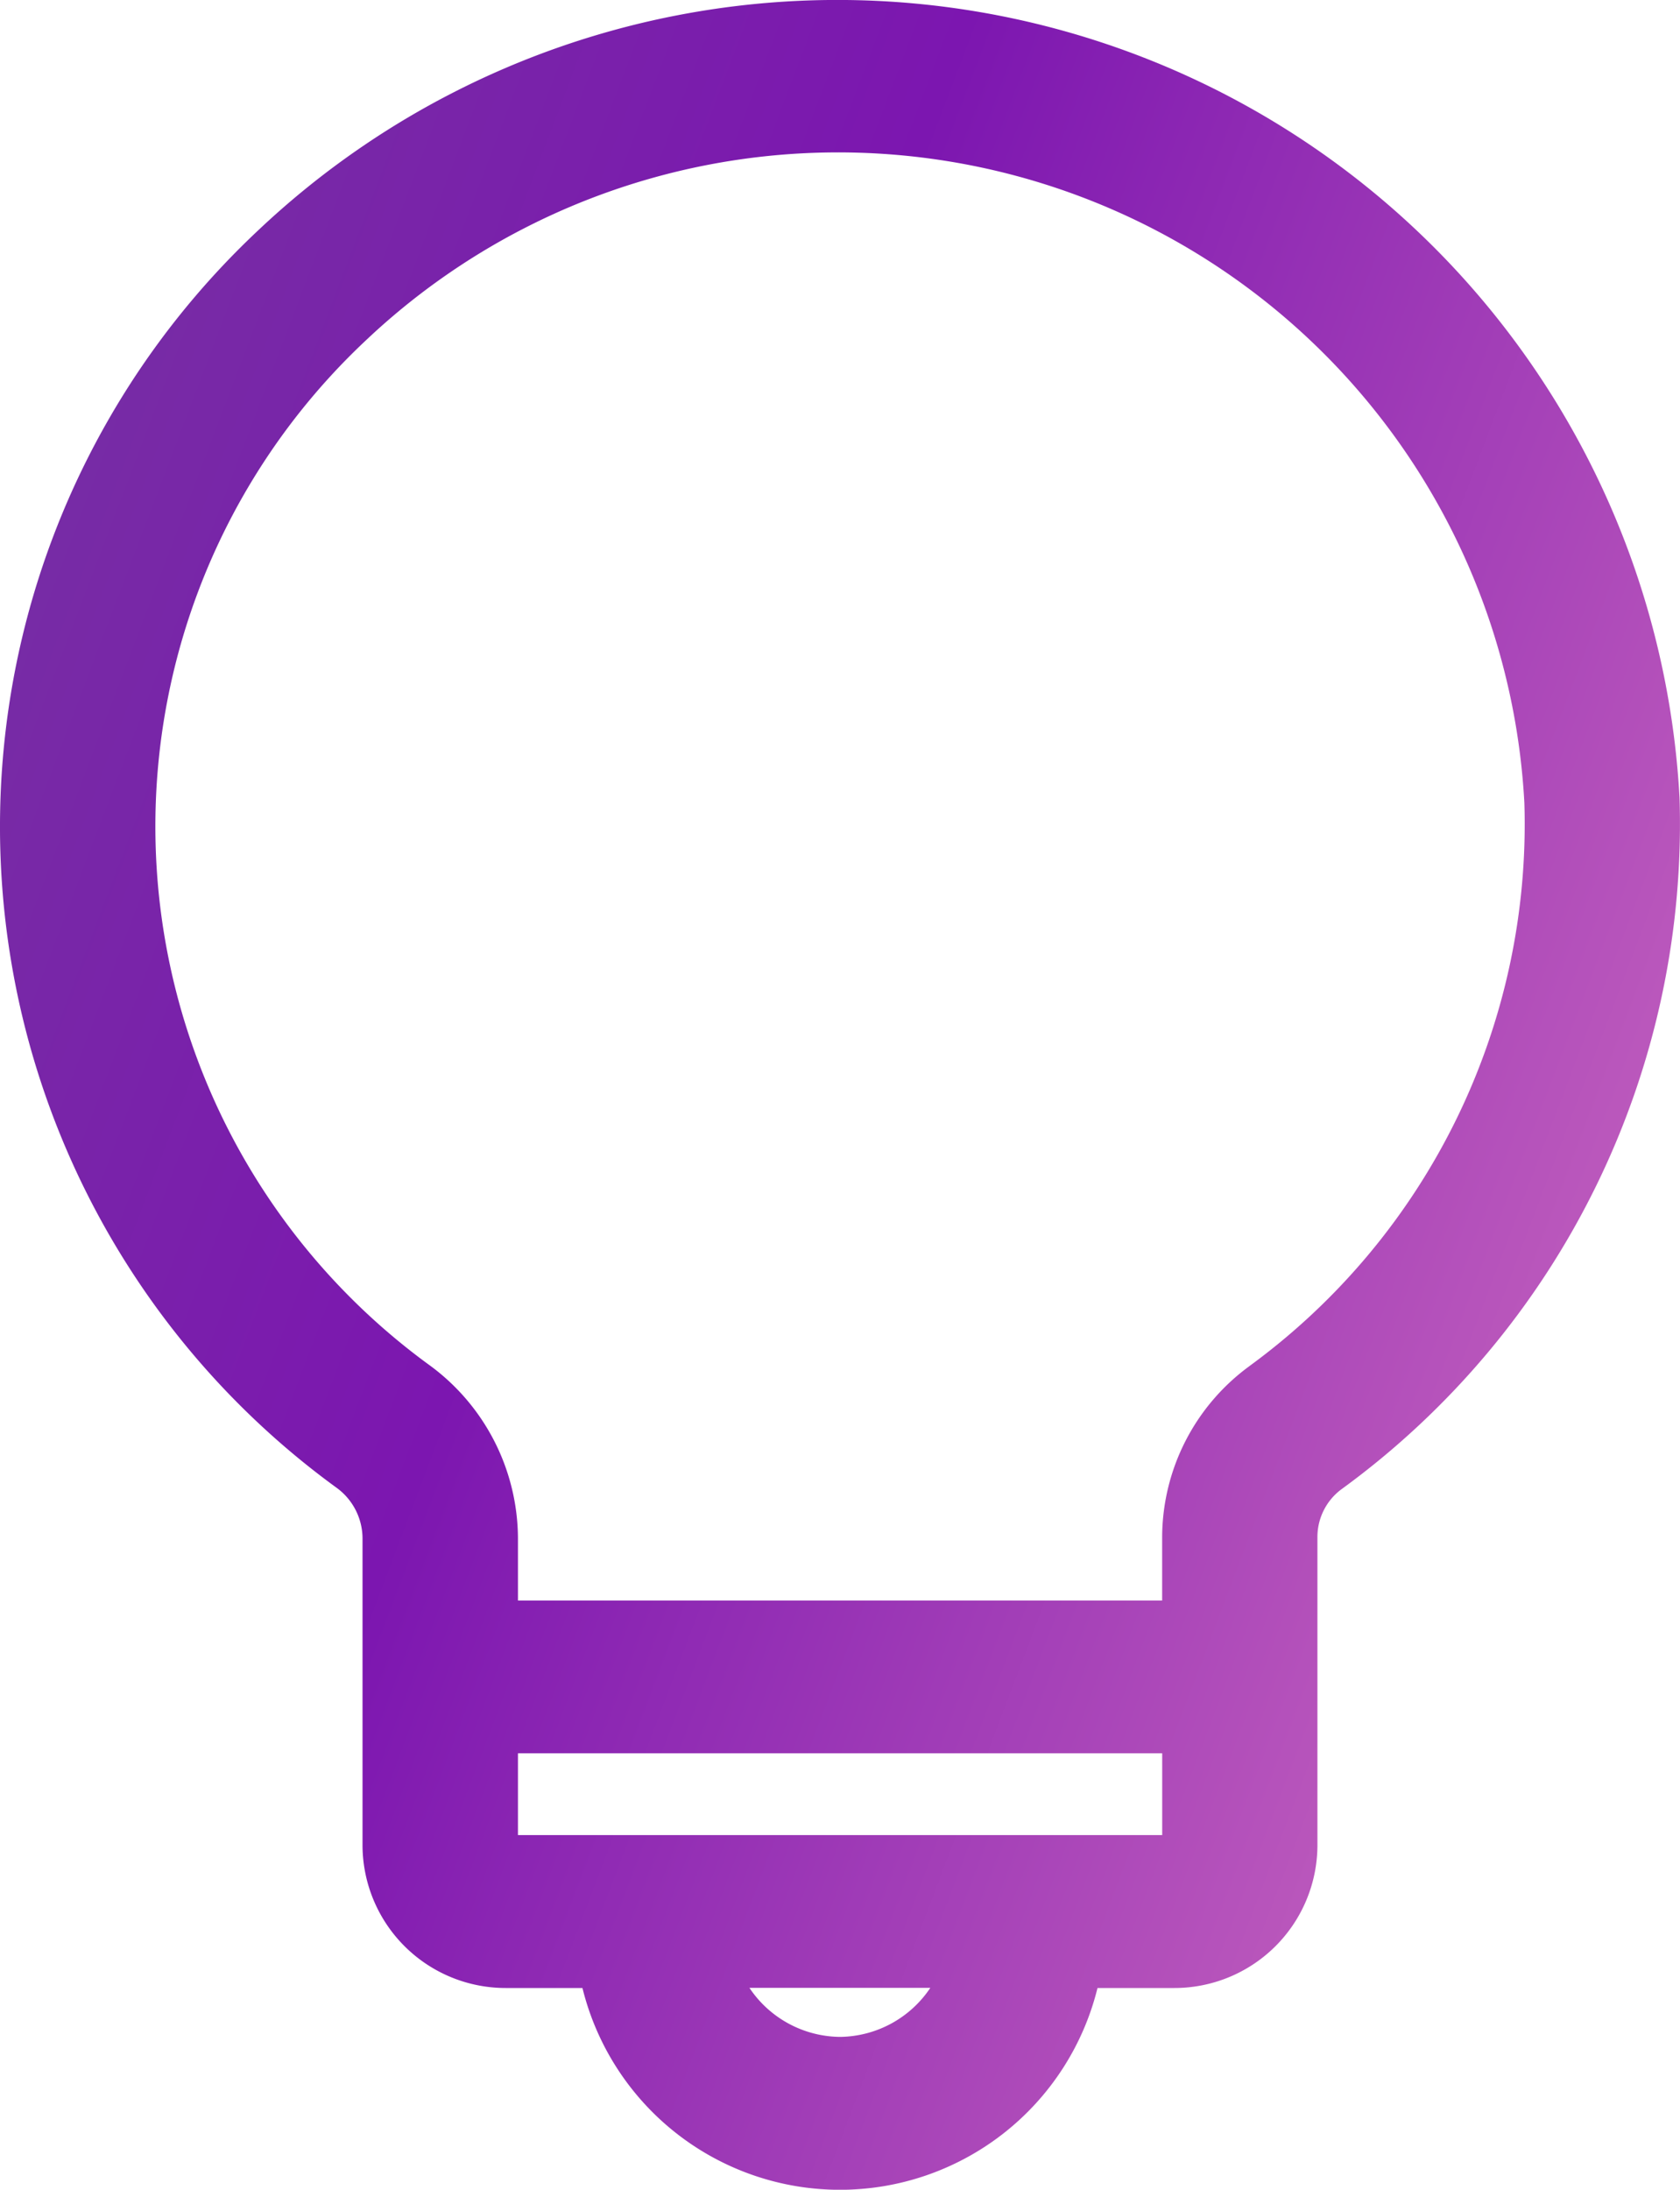
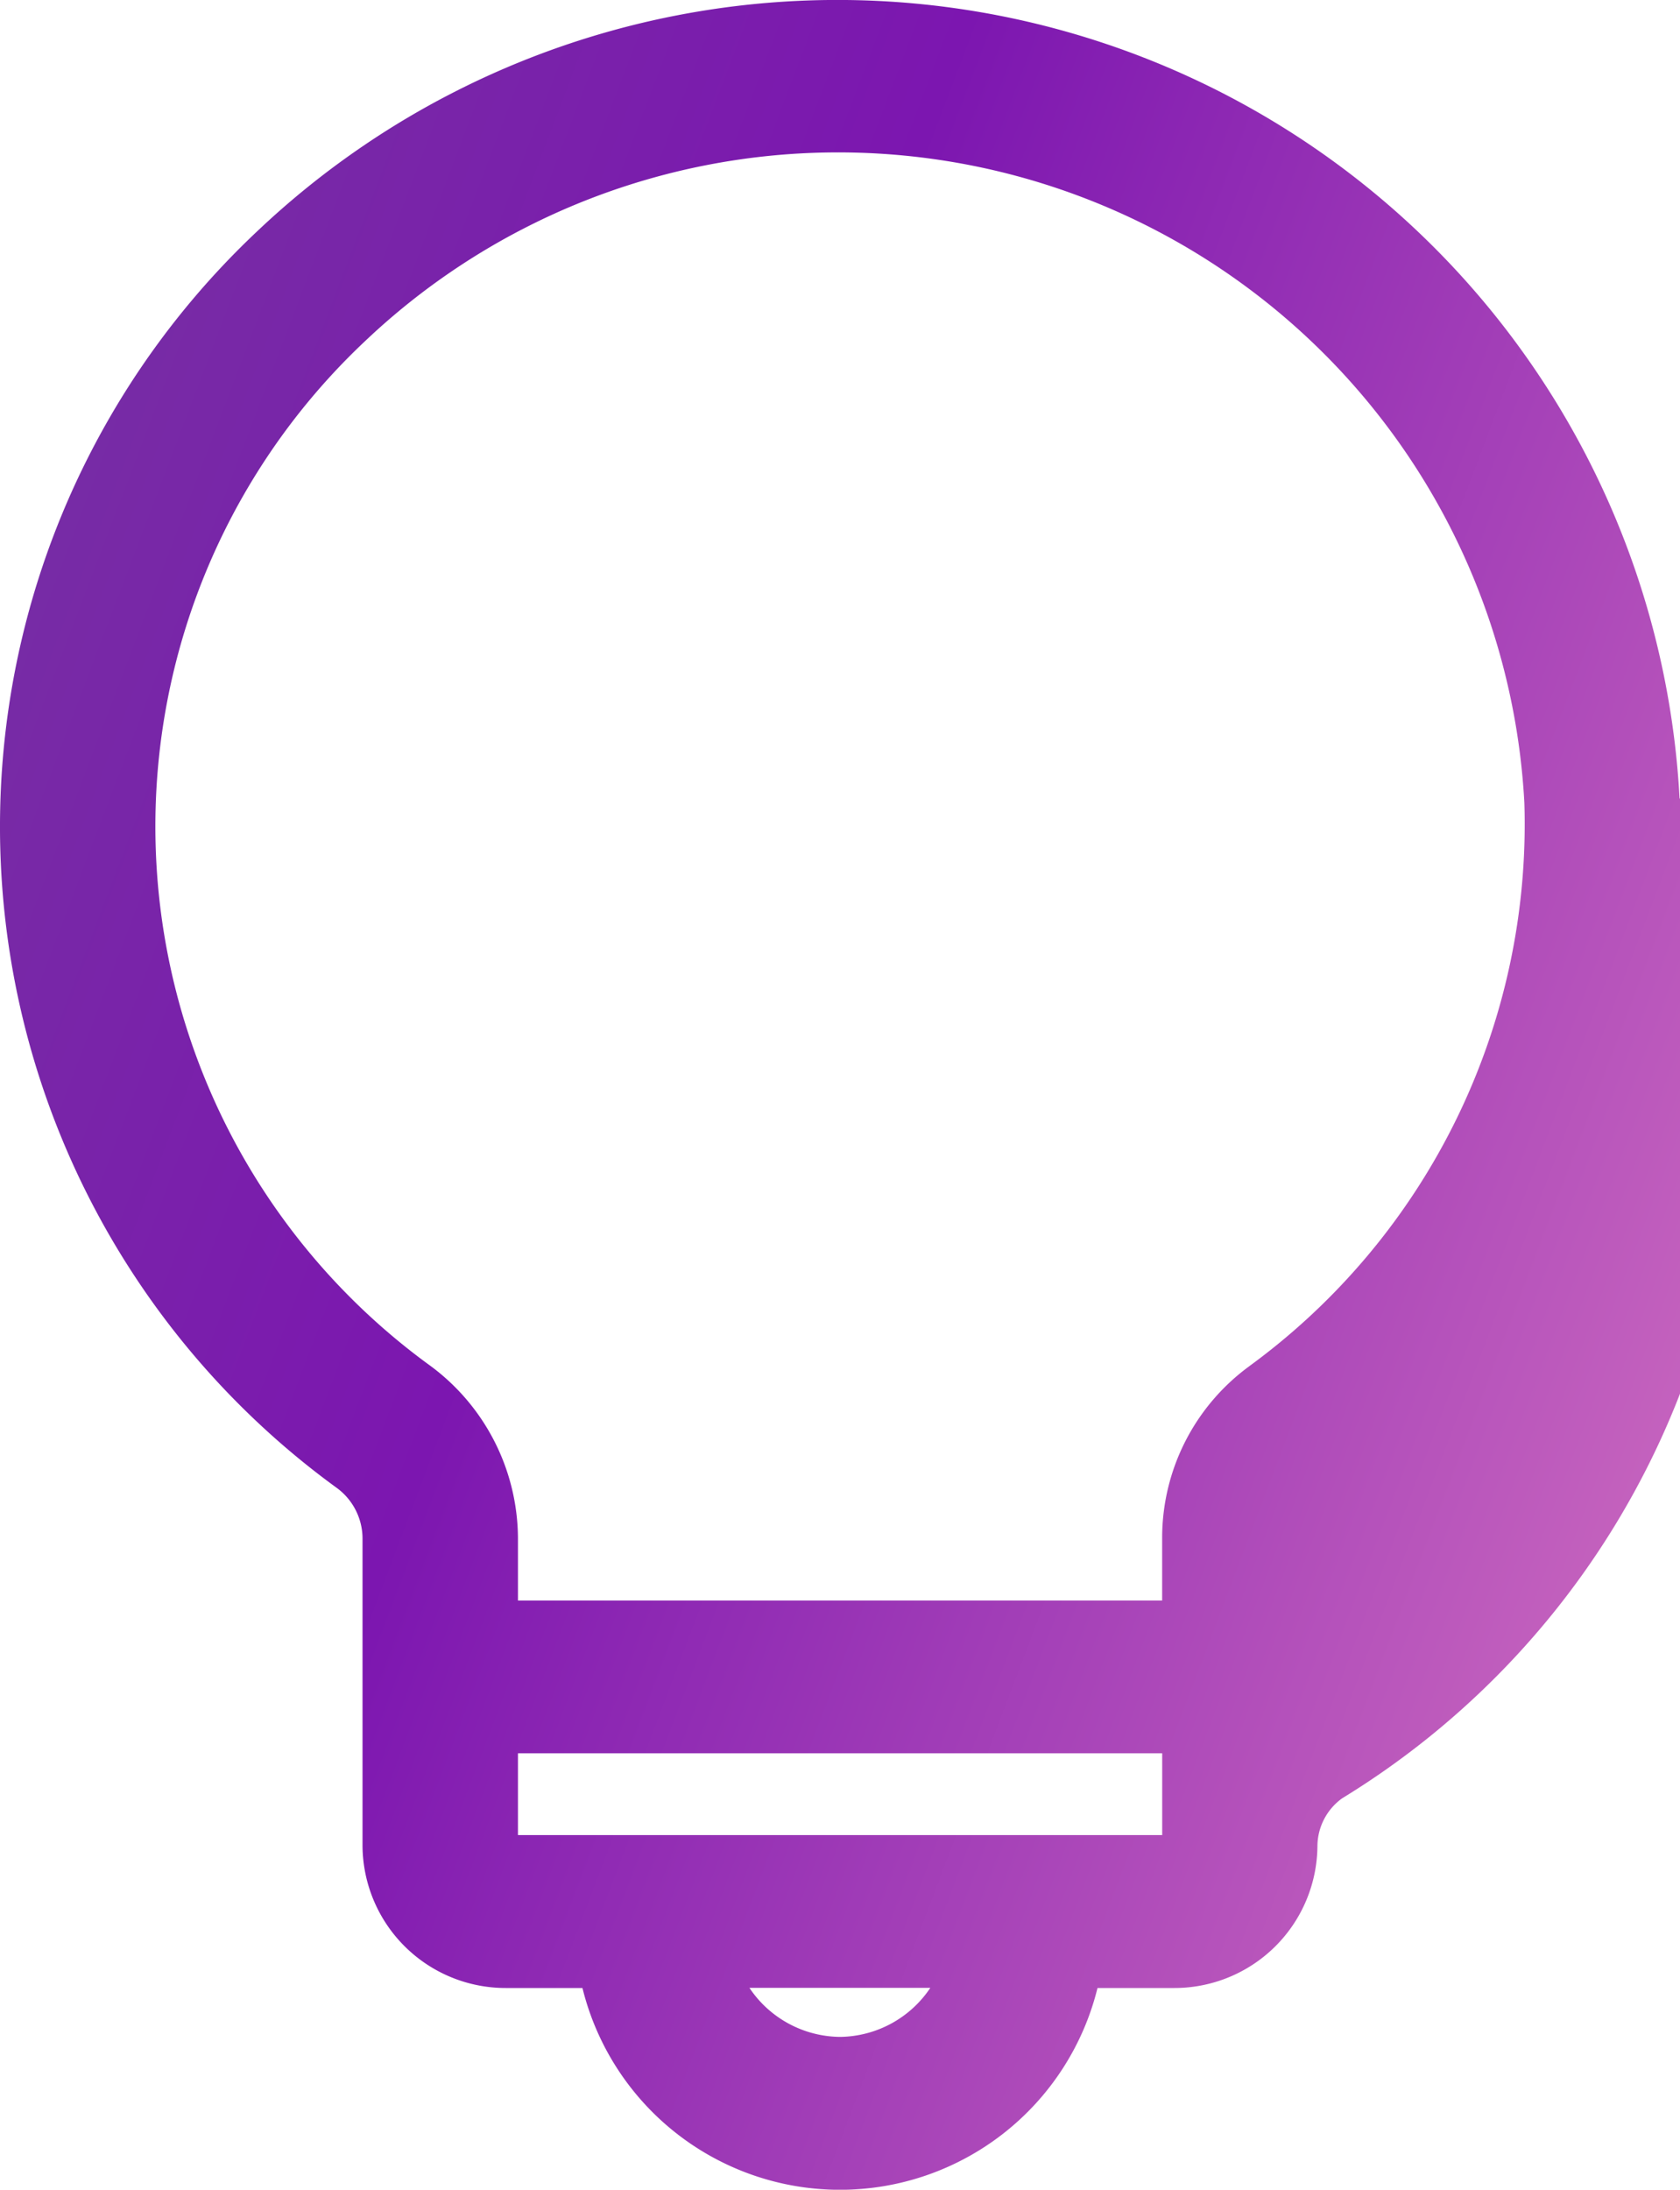
<svg xmlns="http://www.w3.org/2000/svg" width="33" height="43" viewBox="0 0 33 43">
  <defs>
    <linearGradient id="a" x1="0.008" y1="0.265" x2="0.931" y2="0.668" gradientUnits="objectBoundingBox">
      <stop offset="0" stop-color="#772ca5" />
      <stop offset="0.357" stop-color="#7c16b0" />
      <stop offset="1" stop-color="#cb69bf" />
    </linearGradient>
    <clipPath id="c">
      <rect width="33" height="43" />
    </clipPath>
  </defs>
  <g id="b" clip-path="url(#c)">
-     <rect width="33" height="43" fill="none" />
-     <path d="M115.417,1286.932A16.567,16.567,0,0,0,87.484,1275.8a16.053,16.053,0,0,0,1.558,24.683,1.235,1.235,0,0,1,.505.988v6.05a2.811,2.811,0,0,0,2.831,2.782h1.489a5.21,5.21,0,0,0,10.117,0h1.491a2.809,2.809,0,0,0,2.829-2.782v-6.079a1.166,1.166,0,0,1,.487-.944A16.156,16.156,0,0,0,115.417,1286.932Zm-16.491,24.331a2.164,2.164,0,0,1-1.779-.963H100.7A2.162,2.162,0,0,1,98.926,1311.263ZM92.6,1307.3v-1.606h12.655v1.606Zm14.368-9.209a4.174,4.174,0,0,0-1.714,3.348v1.255H92.6v-1.226a4.231,4.231,0,0,0-1.727-3.388,13.085,13.085,0,0,1-1.272-20.121,13.5,13.5,0,0,1,22.768,9.073A13.178,13.178,0,0,1,106.967,1298.091Z" transform="translate(-82.426 -1271.264)" fill="url(#a)" />
+     <path d="M115.417,1286.932A16.567,16.567,0,0,0,87.484,1275.8a16.053,16.053,0,0,0,1.558,24.683,1.235,1.235,0,0,1,.505.988v6.05a2.811,2.811,0,0,0,2.831,2.782h1.489a5.21,5.21,0,0,0,10.117,0h1.491a2.809,2.809,0,0,0,2.829-2.782a1.166,1.166,0,0,1,.487-.944A16.156,16.156,0,0,0,115.417,1286.932Zm-16.491,24.331a2.164,2.164,0,0,1-1.779-.963H100.7A2.162,2.162,0,0,1,98.926,1311.263ZM92.6,1307.3v-1.606h12.655v1.606Zm14.368-9.209a4.174,4.174,0,0,0-1.714,3.348v1.255H92.6v-1.226a4.231,4.231,0,0,0-1.727-3.388,13.085,13.085,0,0,1-1.272-20.121,13.5,13.5,0,0,1,22.768,9.073A13.178,13.178,0,0,1,106.967,1298.091Z" transform="translate(-82.426 -1271.264)" fill="url(#a)" />
  </g>
</svg>